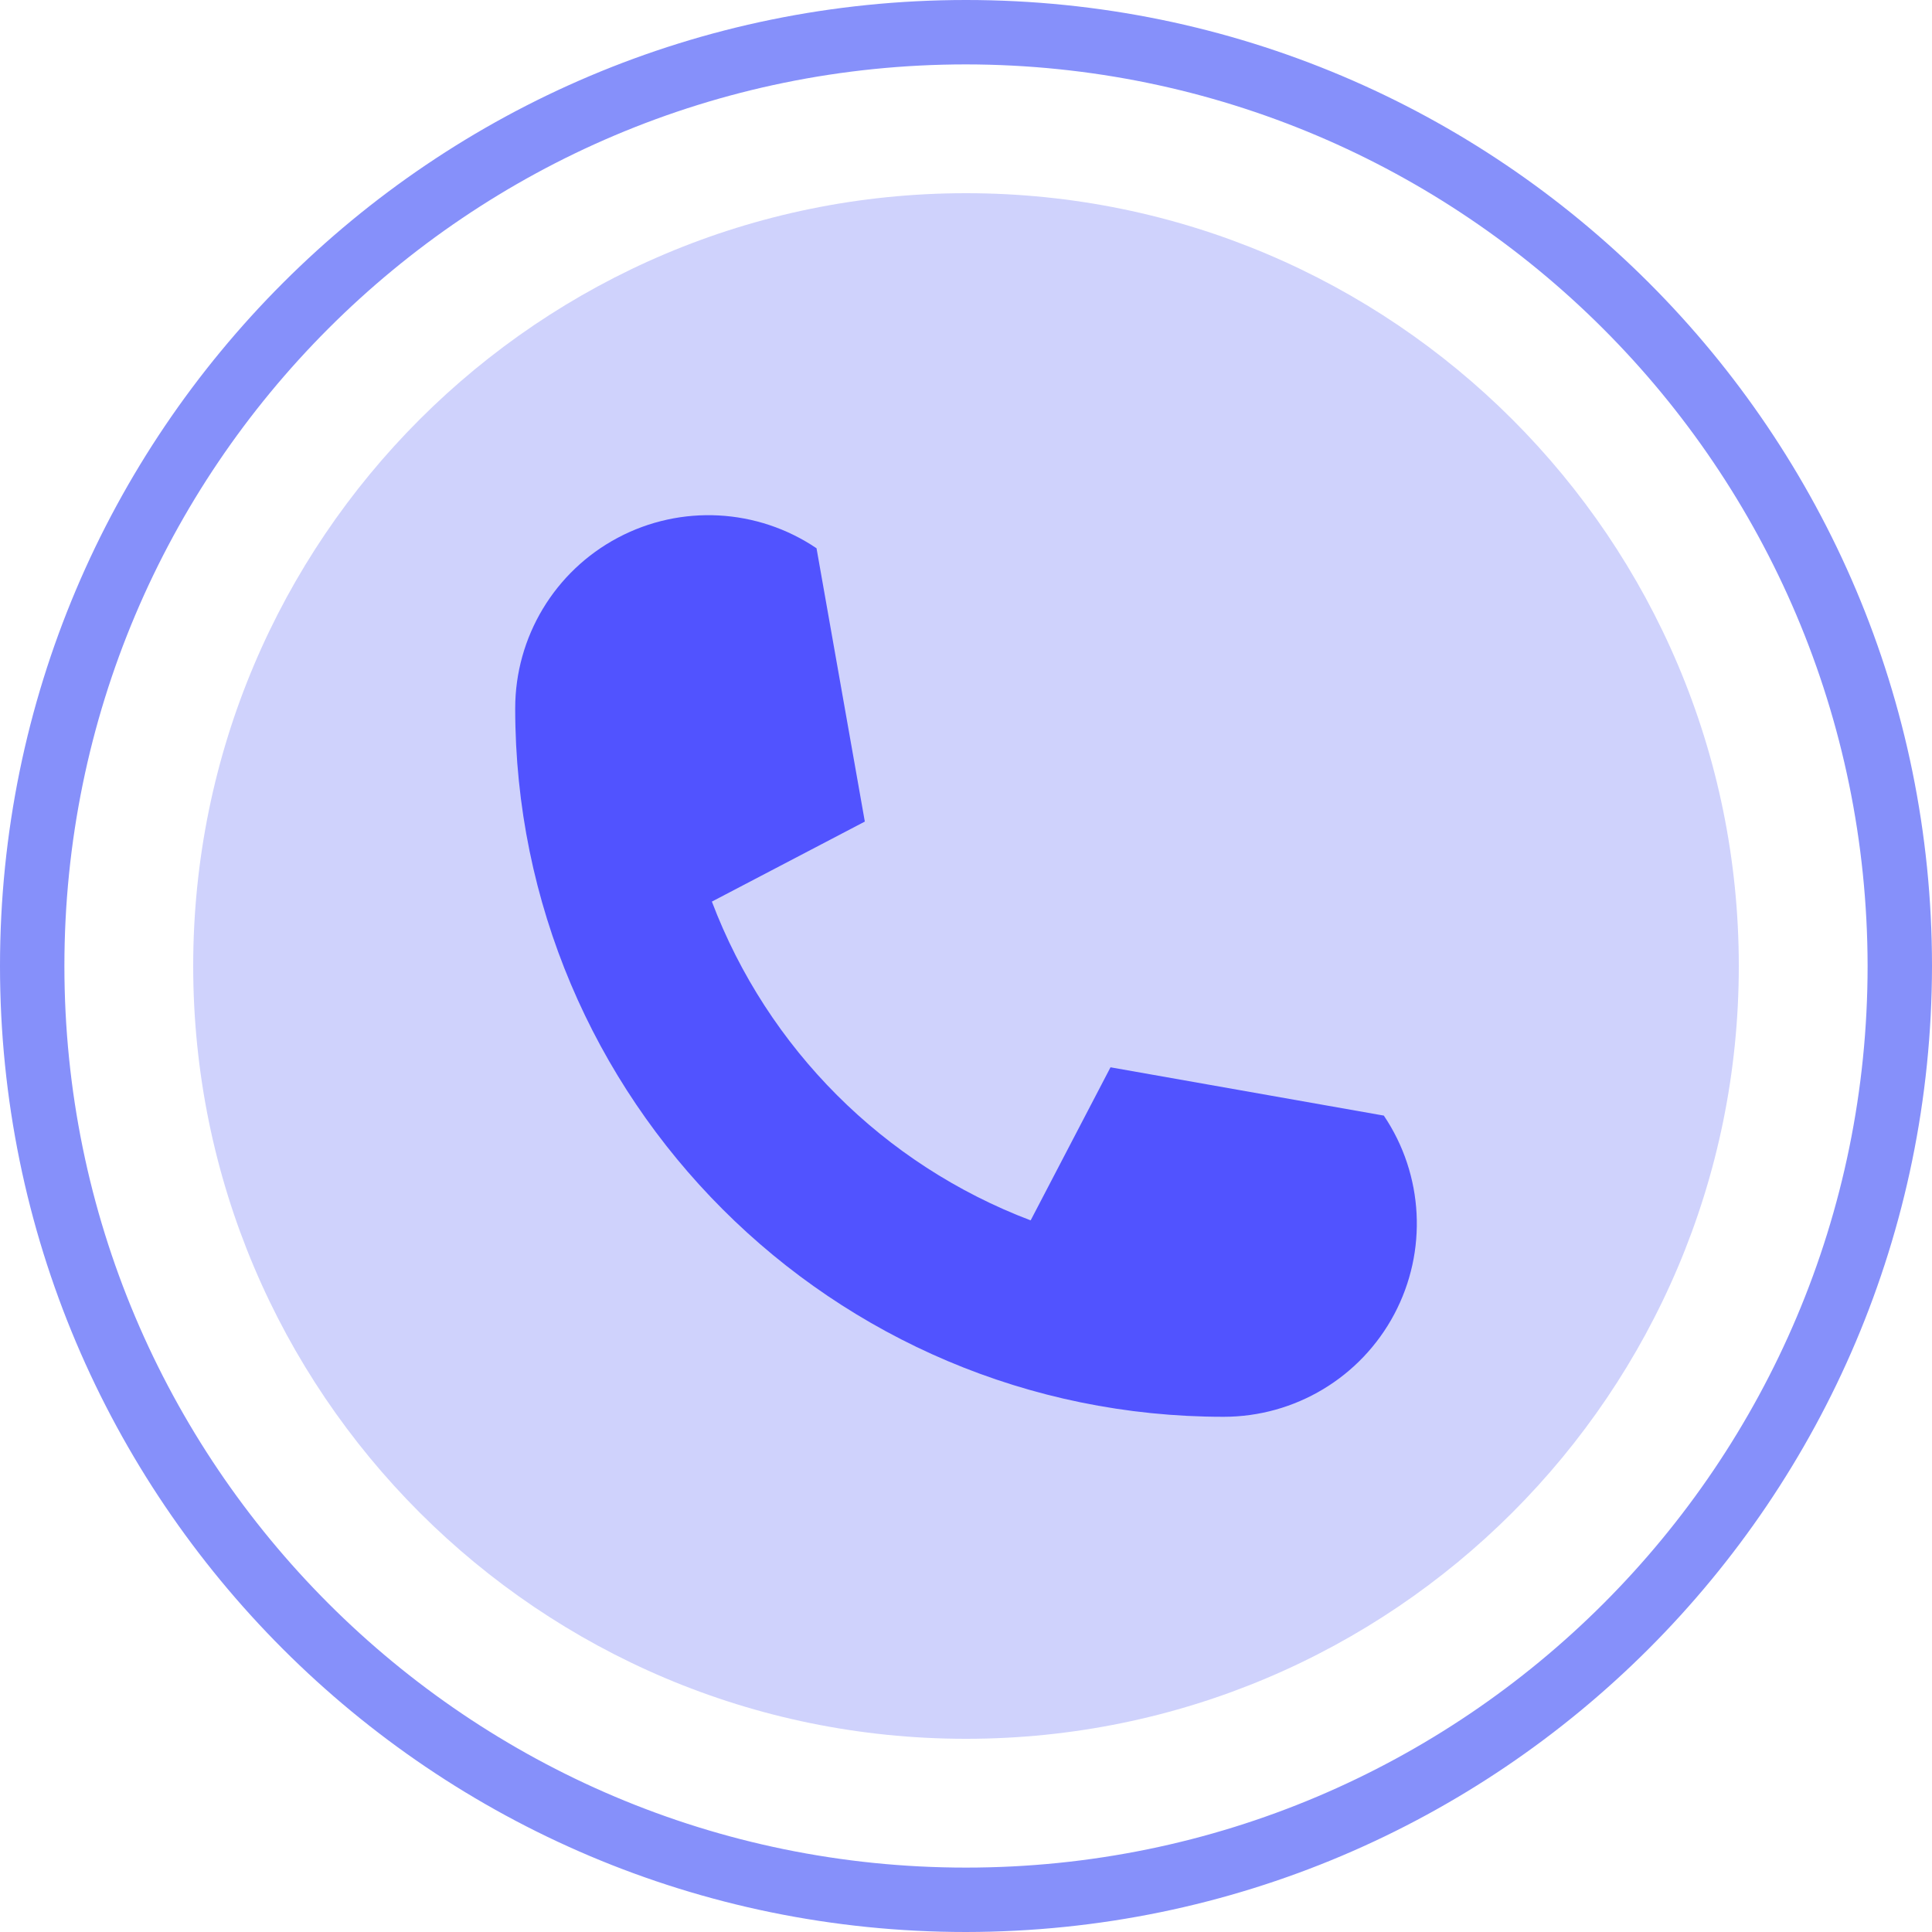
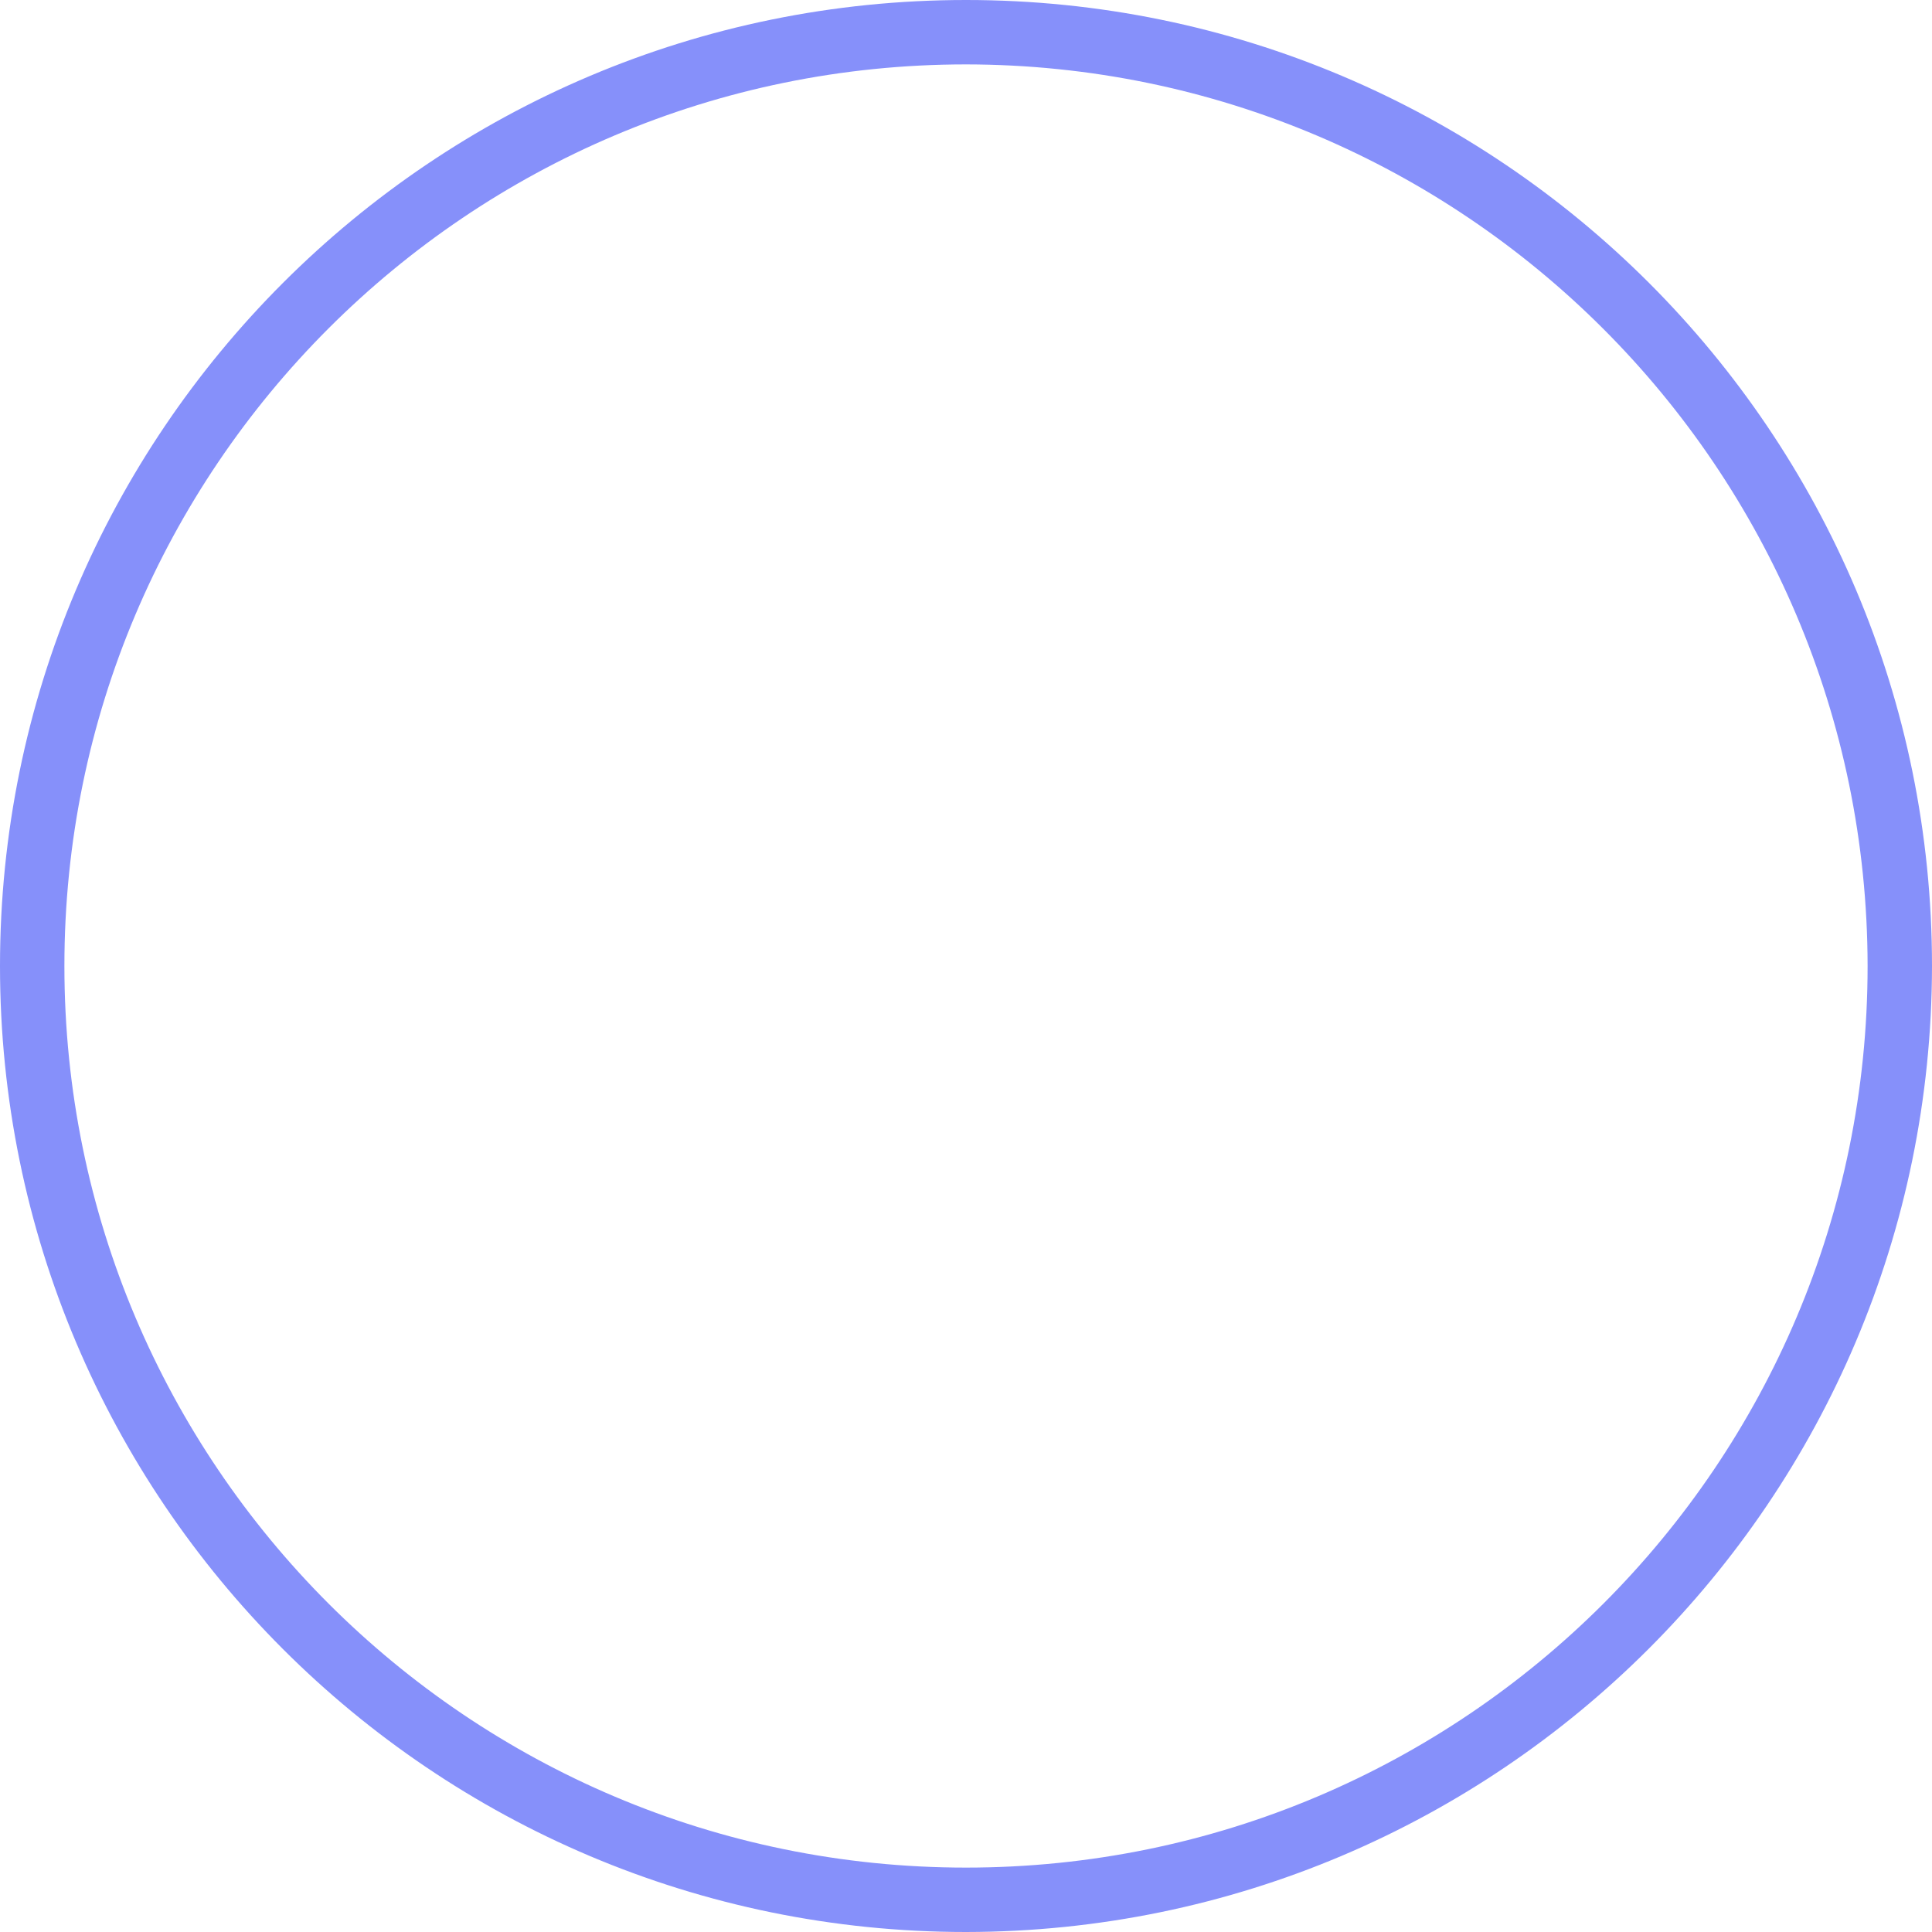
<svg xmlns="http://www.w3.org/2000/svg" height="480pt" viewBox="0 0 480 480" width="480pt">
-   <path d="m432 240c0 106.039-85.961 192-192 192s-192-85.961-192-192 85.961-192 192-192 192 85.961 192 192zm0 0" fill="#cfd2fc" />
  <path d="m240 480c-132.547 0-240-107.453-240-240s107.453-240 240-240 240 107.453 240 240c-.148 132.484-107.516 239.852-240 240zm0-464c-123.711 0-224 100.289-224 224s100.289 224 224 224 224-100.289 224-224c-.141-123.652-100.348-223.859-224-224zm0 0" fill="#8690fa" />
-   <path d="m128 176c-.004-17.754 9.797-34.059 25.477-42.391 15.676-8.332 34.672-7.332 49.387 2.605l12 67.906-38 19.879c13.848 36.52 42.68 65.352 79.199 79.199l19.84-38.031 67.906 12c9.922 14.715 10.91 33.707 2.578 49.375-8.336 15.668-24.637 25.461-42.387 25.457-97.203 0-176-78.797-176-176zm0 0" fill="#5153ff" />
</svg>